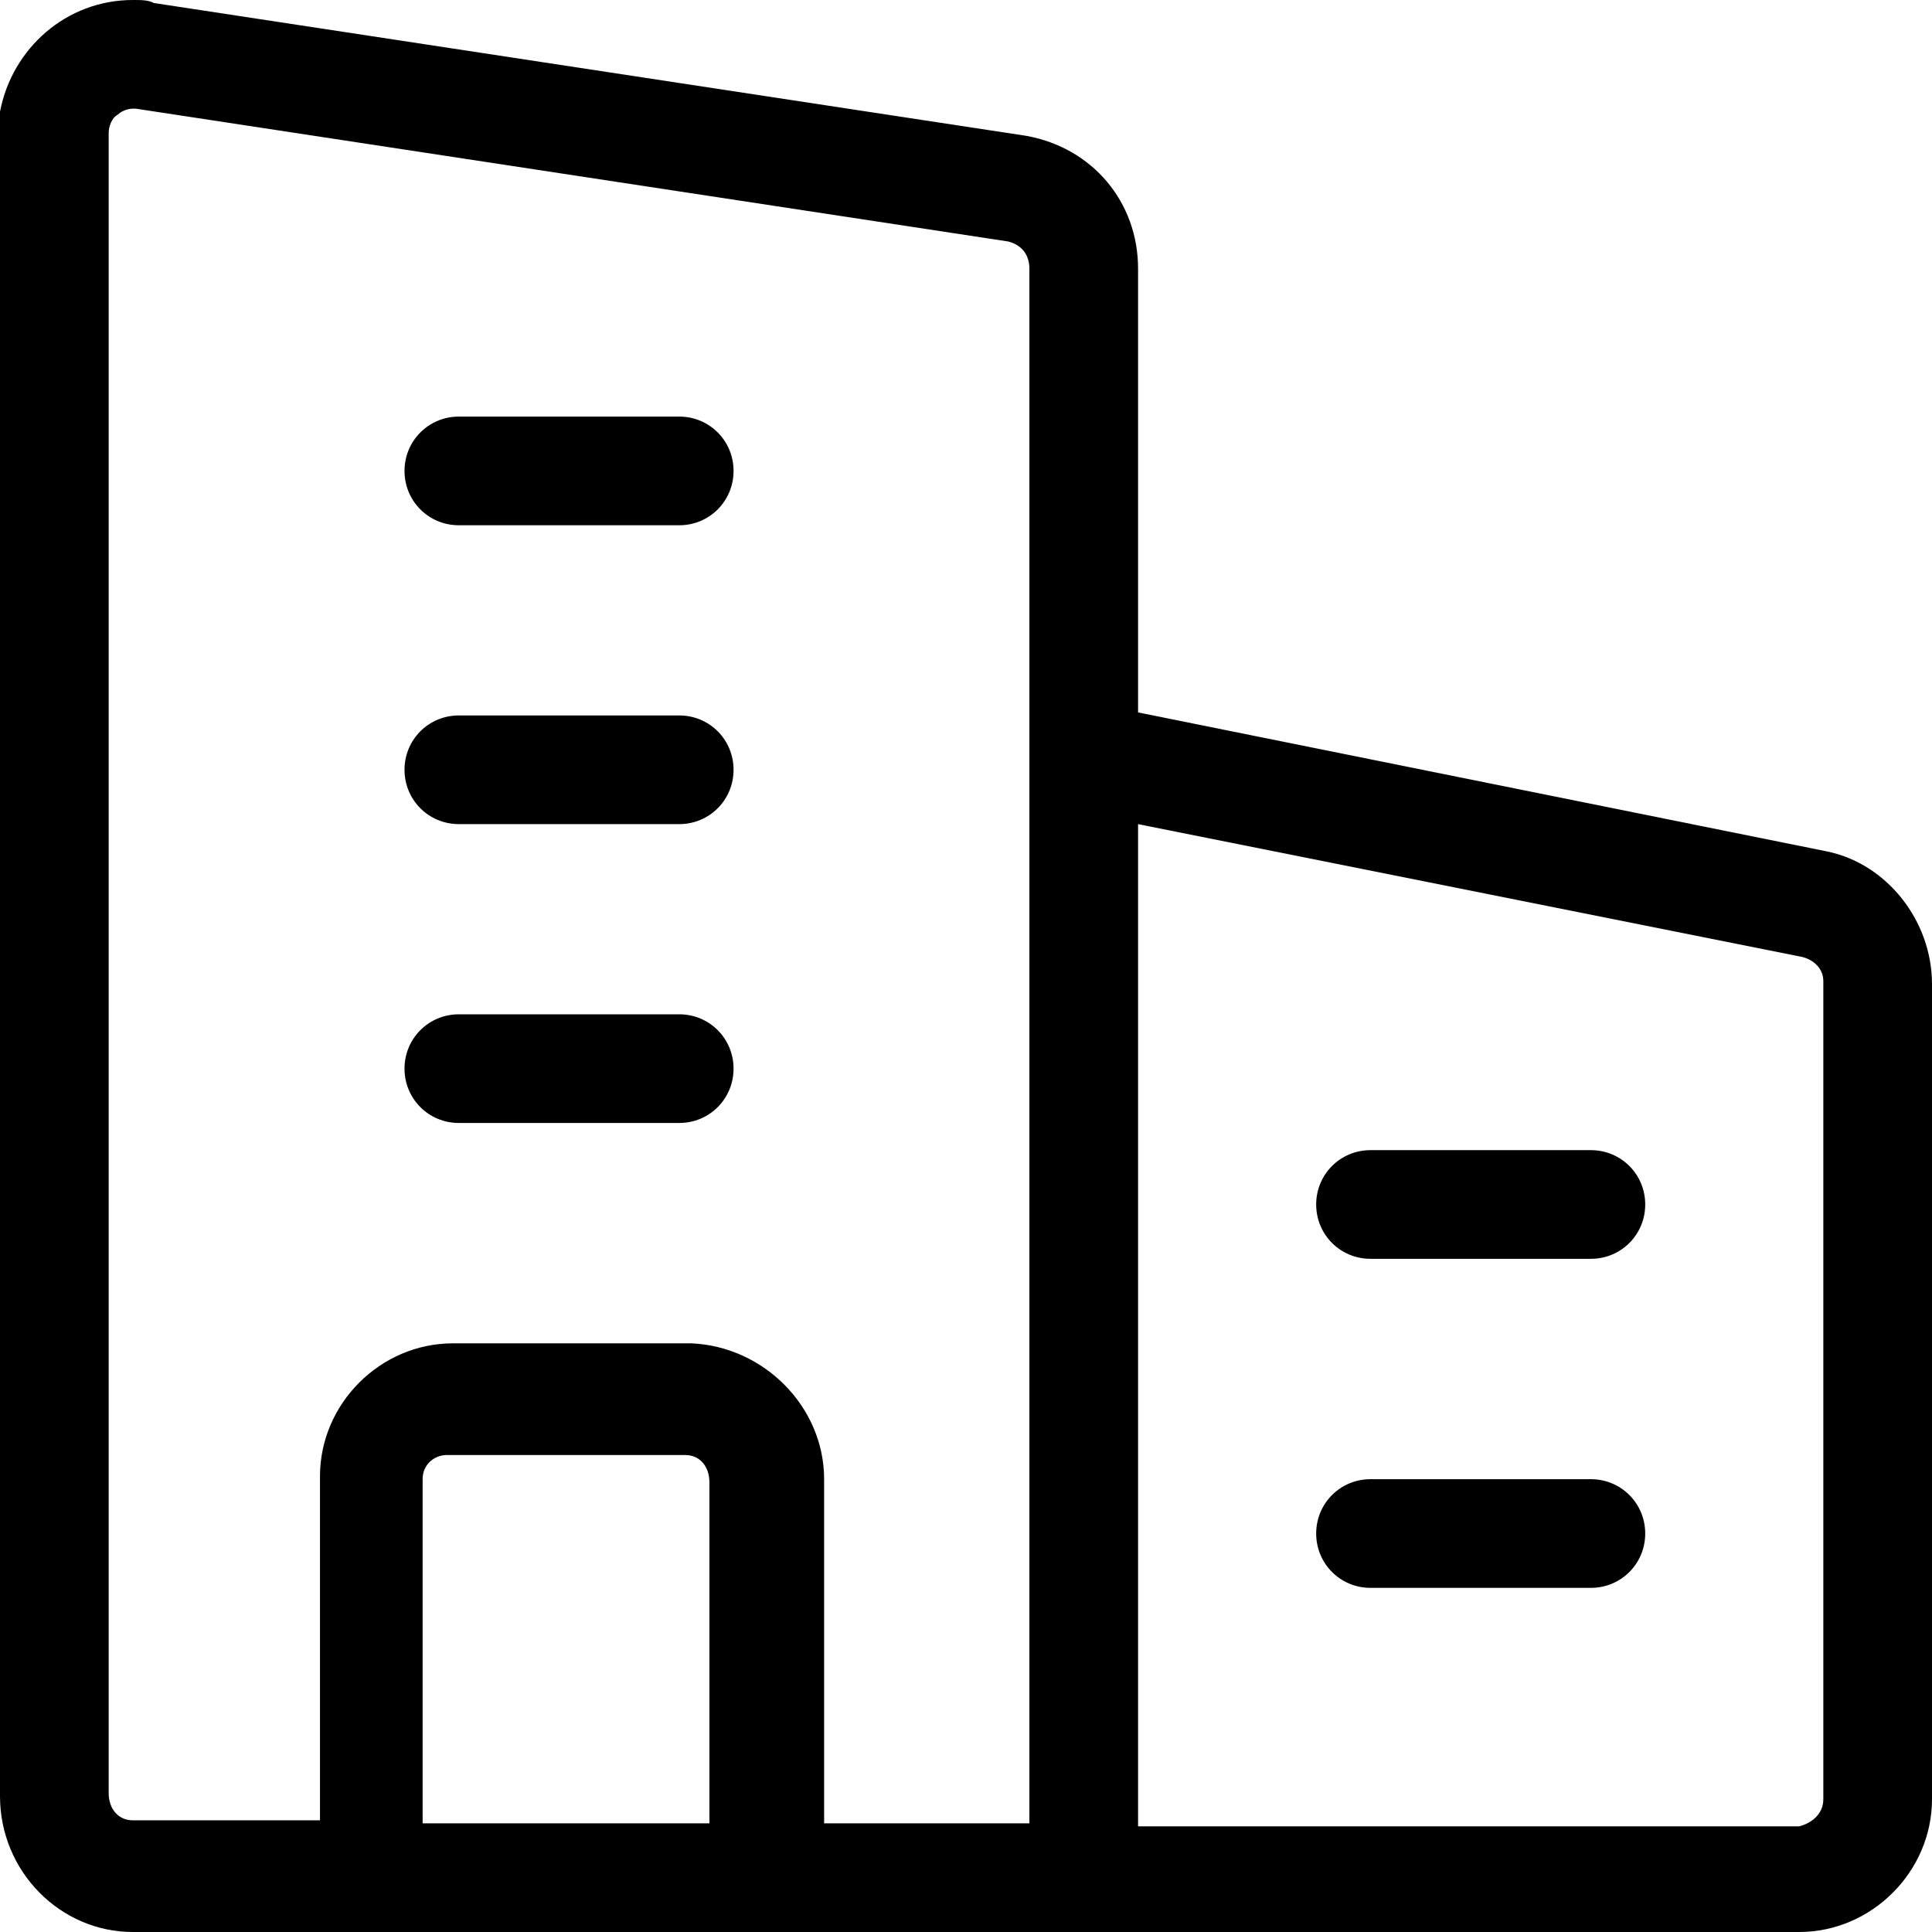
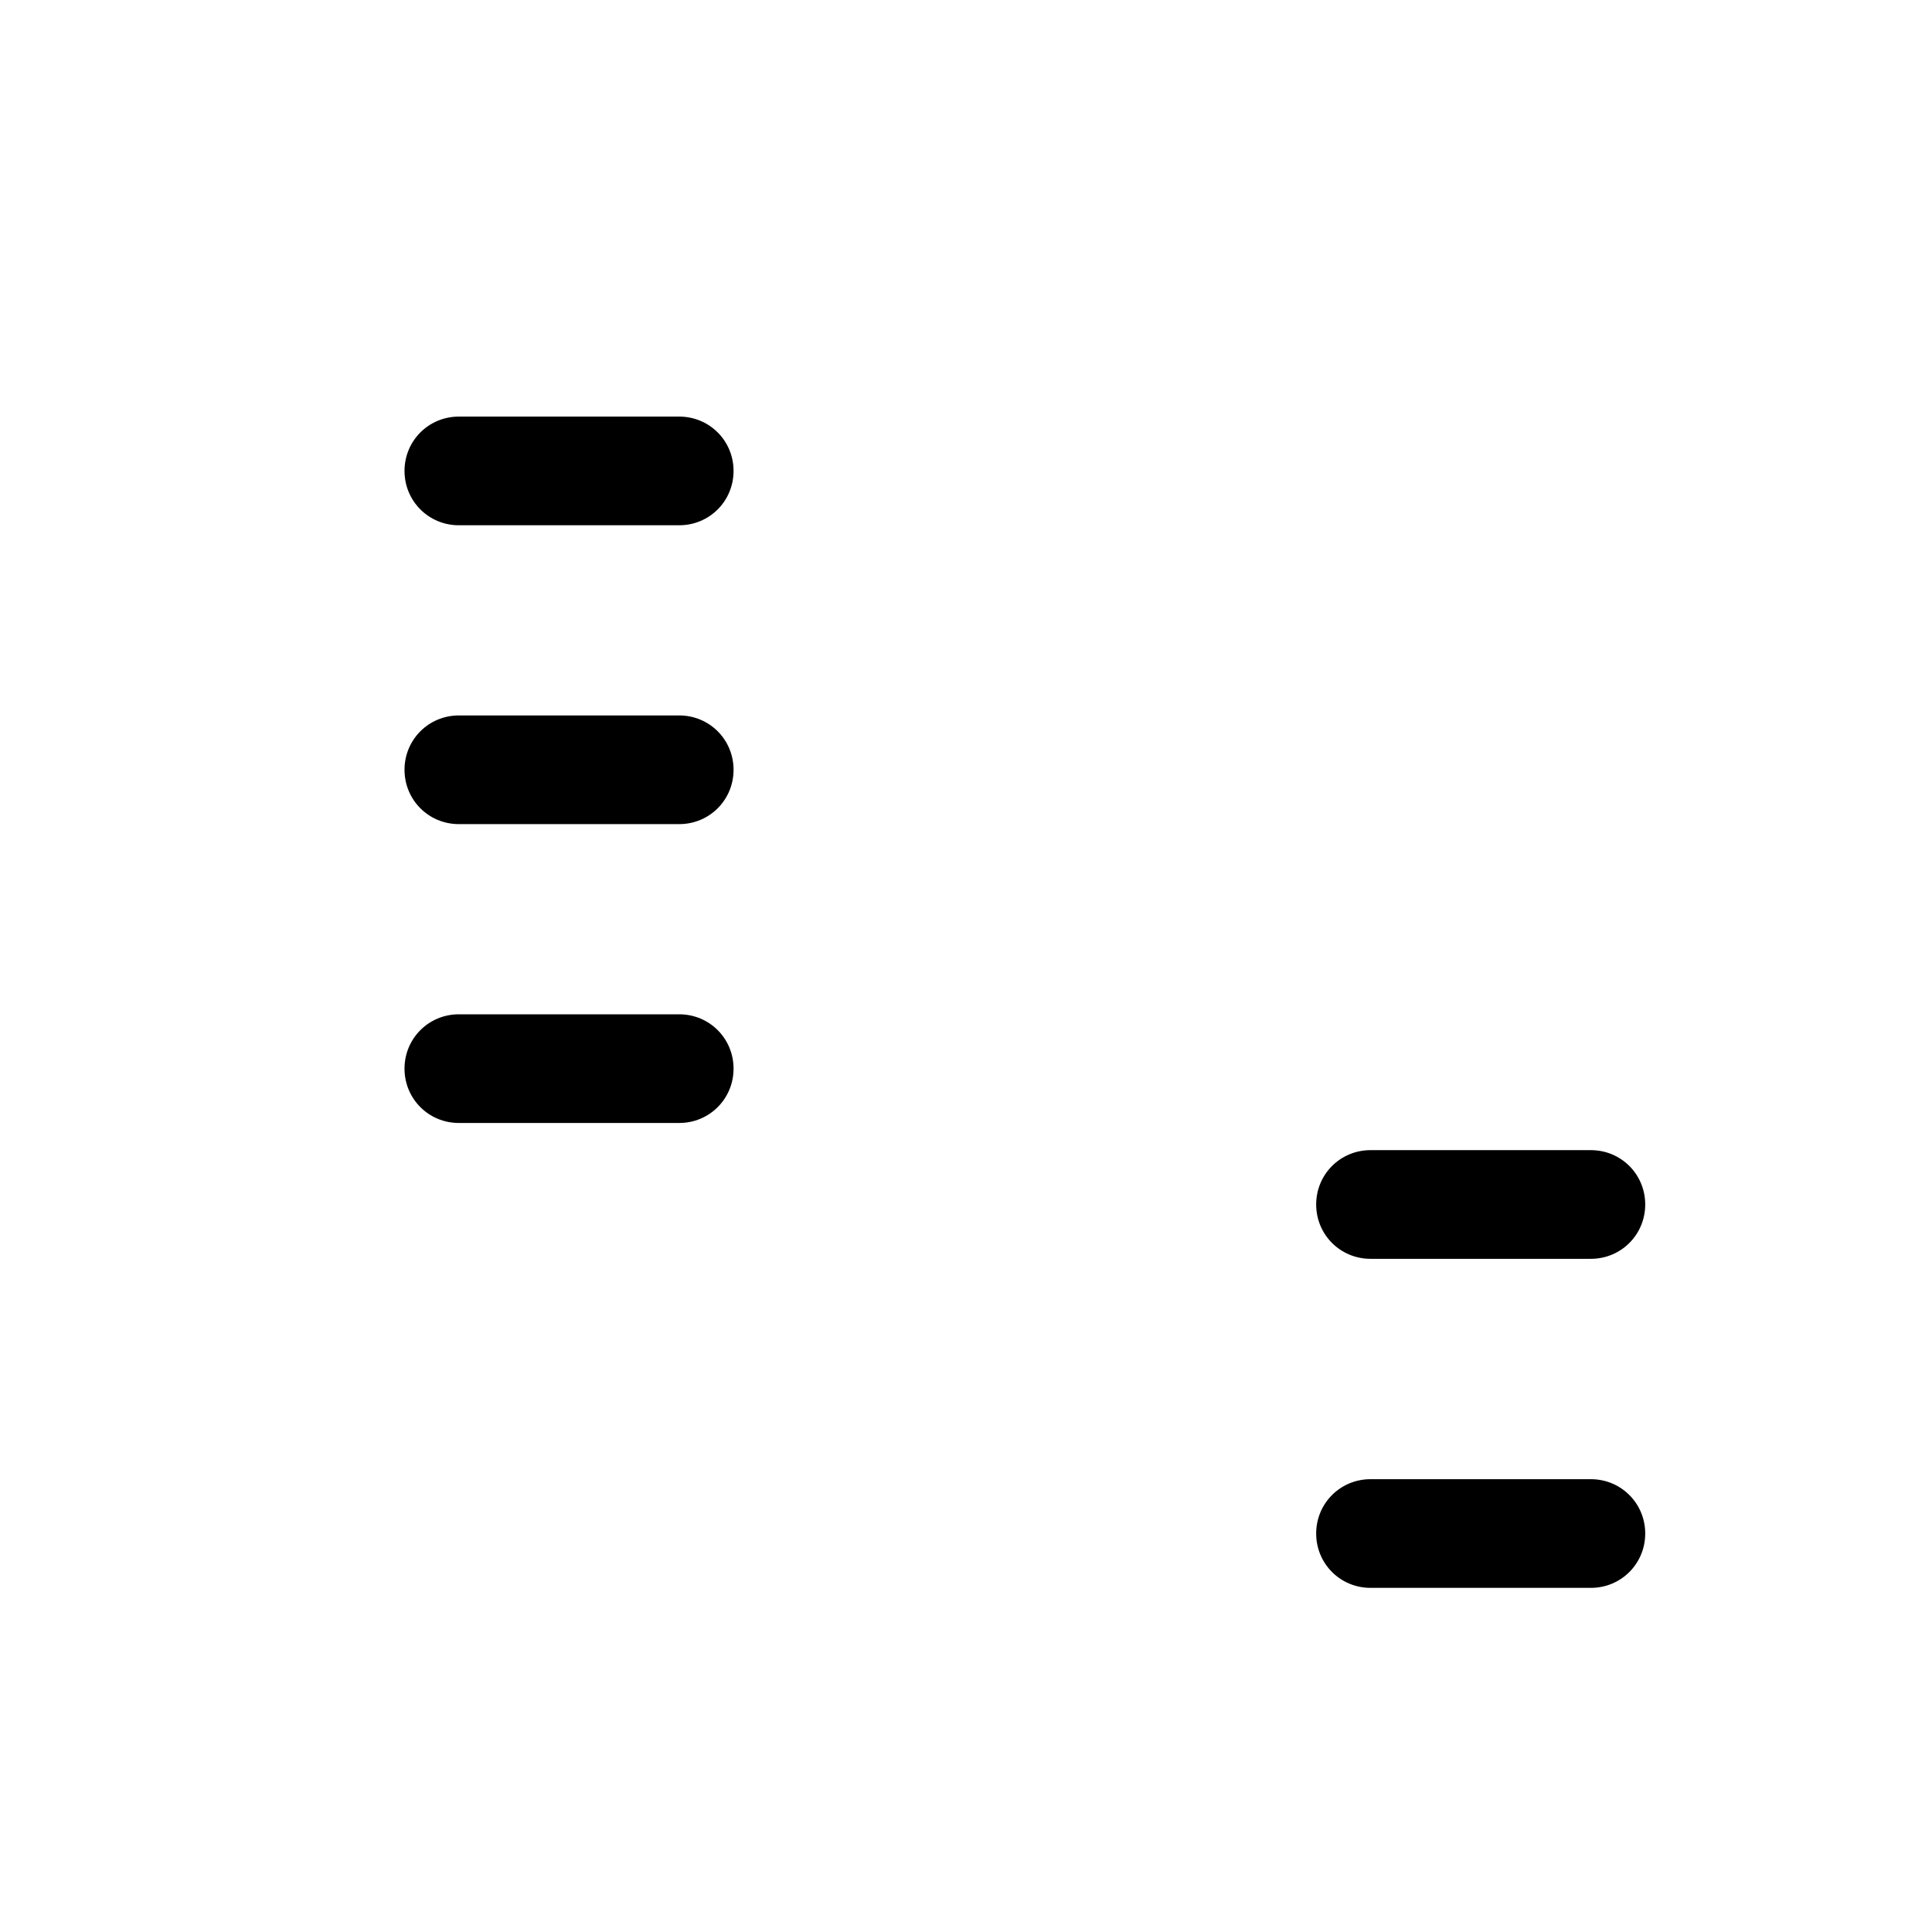
<svg xmlns="http://www.w3.org/2000/svg" viewBox="0 0 64 64" xml:space="preserve">
-   <path d="M1955.3 2057v-270.1c0-20.3-16.5-36.9-36.9-36.9h-99.6v-134.2c0-1.5-.3-19.9-16.4-30.6-16-10.7-33.2-4-34.6-3.5l-250.3 103.1c-13.9 5.7-22.8 19.1-22.8 34.1V2057h-17.1c-9.4 0-17.1 7.6-17.1 17.1s7.6 17.1 17.1 17.1h477.6c9.4 0 17.1-7.6 17.1-17.1s-7.6-17.1-17-17.1zm-426.4-338.2c0-1.1.7-2.1 1.7-2.6l250.3-103.1c.9-.4 1.8-.3 2.6.3.8.5 1.2 1.3 1.2 2.3V2057h-255.8v-338.2zm290 338.2v-272.9h99.6c1.5 0 2.8 1.2 2.8 2.8V2057h-102.4z" />
-   <path d="M1699.5 1971.7h-85.3c-9.4 0-17.1 7.6-17.1 17.1 0 9.4 7.6 17.1 17.1 17.1h85.3c9.4 0 17.1-7.6 17.1-17.1-.1-9.5-7.7-17.1-17.1-17.1zM1699.5 1903.5h-85.3c-9.4 0-17.1 7.6-17.1 17.1 0 9.4 7.6 17.1 17.1 17.1h85.3c9.4 0 17.1-7.6 17.1-17.1-.1-9.5-7.7-17.1-17.1-17.1zM1699.5 1835.2h-85.3c-9.4 0-17.1 7.6-17.1 17.1 0 9.4 7.6 17.1 17.1 17.1h85.3c9.4 0 17.1-7.6 17.1-17.1-.1-9.4-7.7-17.1-17.1-17.1zM1699.5 1767h-85.3c-9.4 0-17.1 7.6-17.1 17.1 0 9.4 7.6 17.1 17.1 17.1h85.3c9.4 0 17.1-7.6 17.1-17.1-.1-9.4-7.7-17.1-17.1-17.1zM60.5 28.2l-22.8-4.6V8.9c0-2.2-1.5-4-3.7-4.4L5.1.1C4.9 0 4.7 0 4.4 0 2.2 0 .4 1.6 0 3.7V59.5C0 62 2 64 4.4 64h55.2c1.2 0 2.3-.5 3.1-1.3.8-.8 1.3-1.9 1.3-3.1v-27c0-2.1-1.5-4-3.5-4.4zM23.6 60.4H14V49c0-.5.4-.8.8-.8v-.5.5h7.9c.5 0 .8.4.8.9v11.3zm10.6 0h-6.9V49c0-2.4-2-4.4-4.4-4.5H15c-1.2 0-2.3.5-3.1 1.3-.8.8-1.3 1.9-1.3 3.1v11.4H4.4c-.5 0-.8-.4-.8-.9v-55c0-.2.1-.5.3-.6.1-.1.3-.2.5-.2h.1L33.4 8c.4.1.7.4.7.9v51.5zm26.2-.8c0 .5-.4.8-.8.9H37.7V27.3l22 4.4c.4.1.7.4.7.8v27.1z" />
+   <path d="M1955.3 2057v-270.1c0-20.3-16.5-36.9-36.9-36.9h-99.6v-134.2c0-1.5-.3-19.9-16.4-30.6-16-10.7-33.2-4-34.6-3.5l-250.3 103.1c-13.9 5.7-22.8 19.1-22.8 34.1V2057h-17.1c-9.4 0-17.1 7.6-17.1 17.1h477.6c9.4 0 17.1-7.6 17.1-17.1s-7.6-17.1-17-17.1zm-426.4-338.2c0-1.1.7-2.1 1.7-2.6l250.3-103.1c.9-.4 1.8-.3 2.6.3.8.5 1.2 1.3 1.2 2.3V2057h-255.8v-338.2zm290 338.2v-272.9h99.6c1.5 0 2.8 1.2 2.8 2.8V2057h-102.4z" />
  <path d="M52.7 49h-7.3c-1 0-1.8.8-1.8 1.8s.8 1.8 1.8 1.8h7.3c1 0 1.8-.8 1.8-1.8s-.8-1.8-1.8-1.8zM52.7 38.1h-7.3c-1 0-1.8.8-1.8 1.8s.8 1.8 1.8 1.8h7.3c1 0 1.8-.8 1.8-1.8s-.8-1.8-1.8-1.8zM22.5 33.6h-7.3c-1 0-1.8.8-1.8 1.8s.8 1.8 1.8 1.8h7.3c1 0 1.8-.8 1.8-1.8s-.8-1.8-1.8-1.8zM22.5 23.7h-7.3c-1 0-1.8.8-1.8 1.8s.8 1.8 1.8 1.8h7.3c1 0 1.8-.8 1.8-1.8s-.8-1.8-1.8-1.8zM22.5 13.8h-7.3c-1 0-1.8.8-1.8 1.8s.8 1.8 1.8 1.8h7.3c1 0 1.8-.8 1.8-1.8s-.8-1.8-1.8-1.8z" />
</svg>